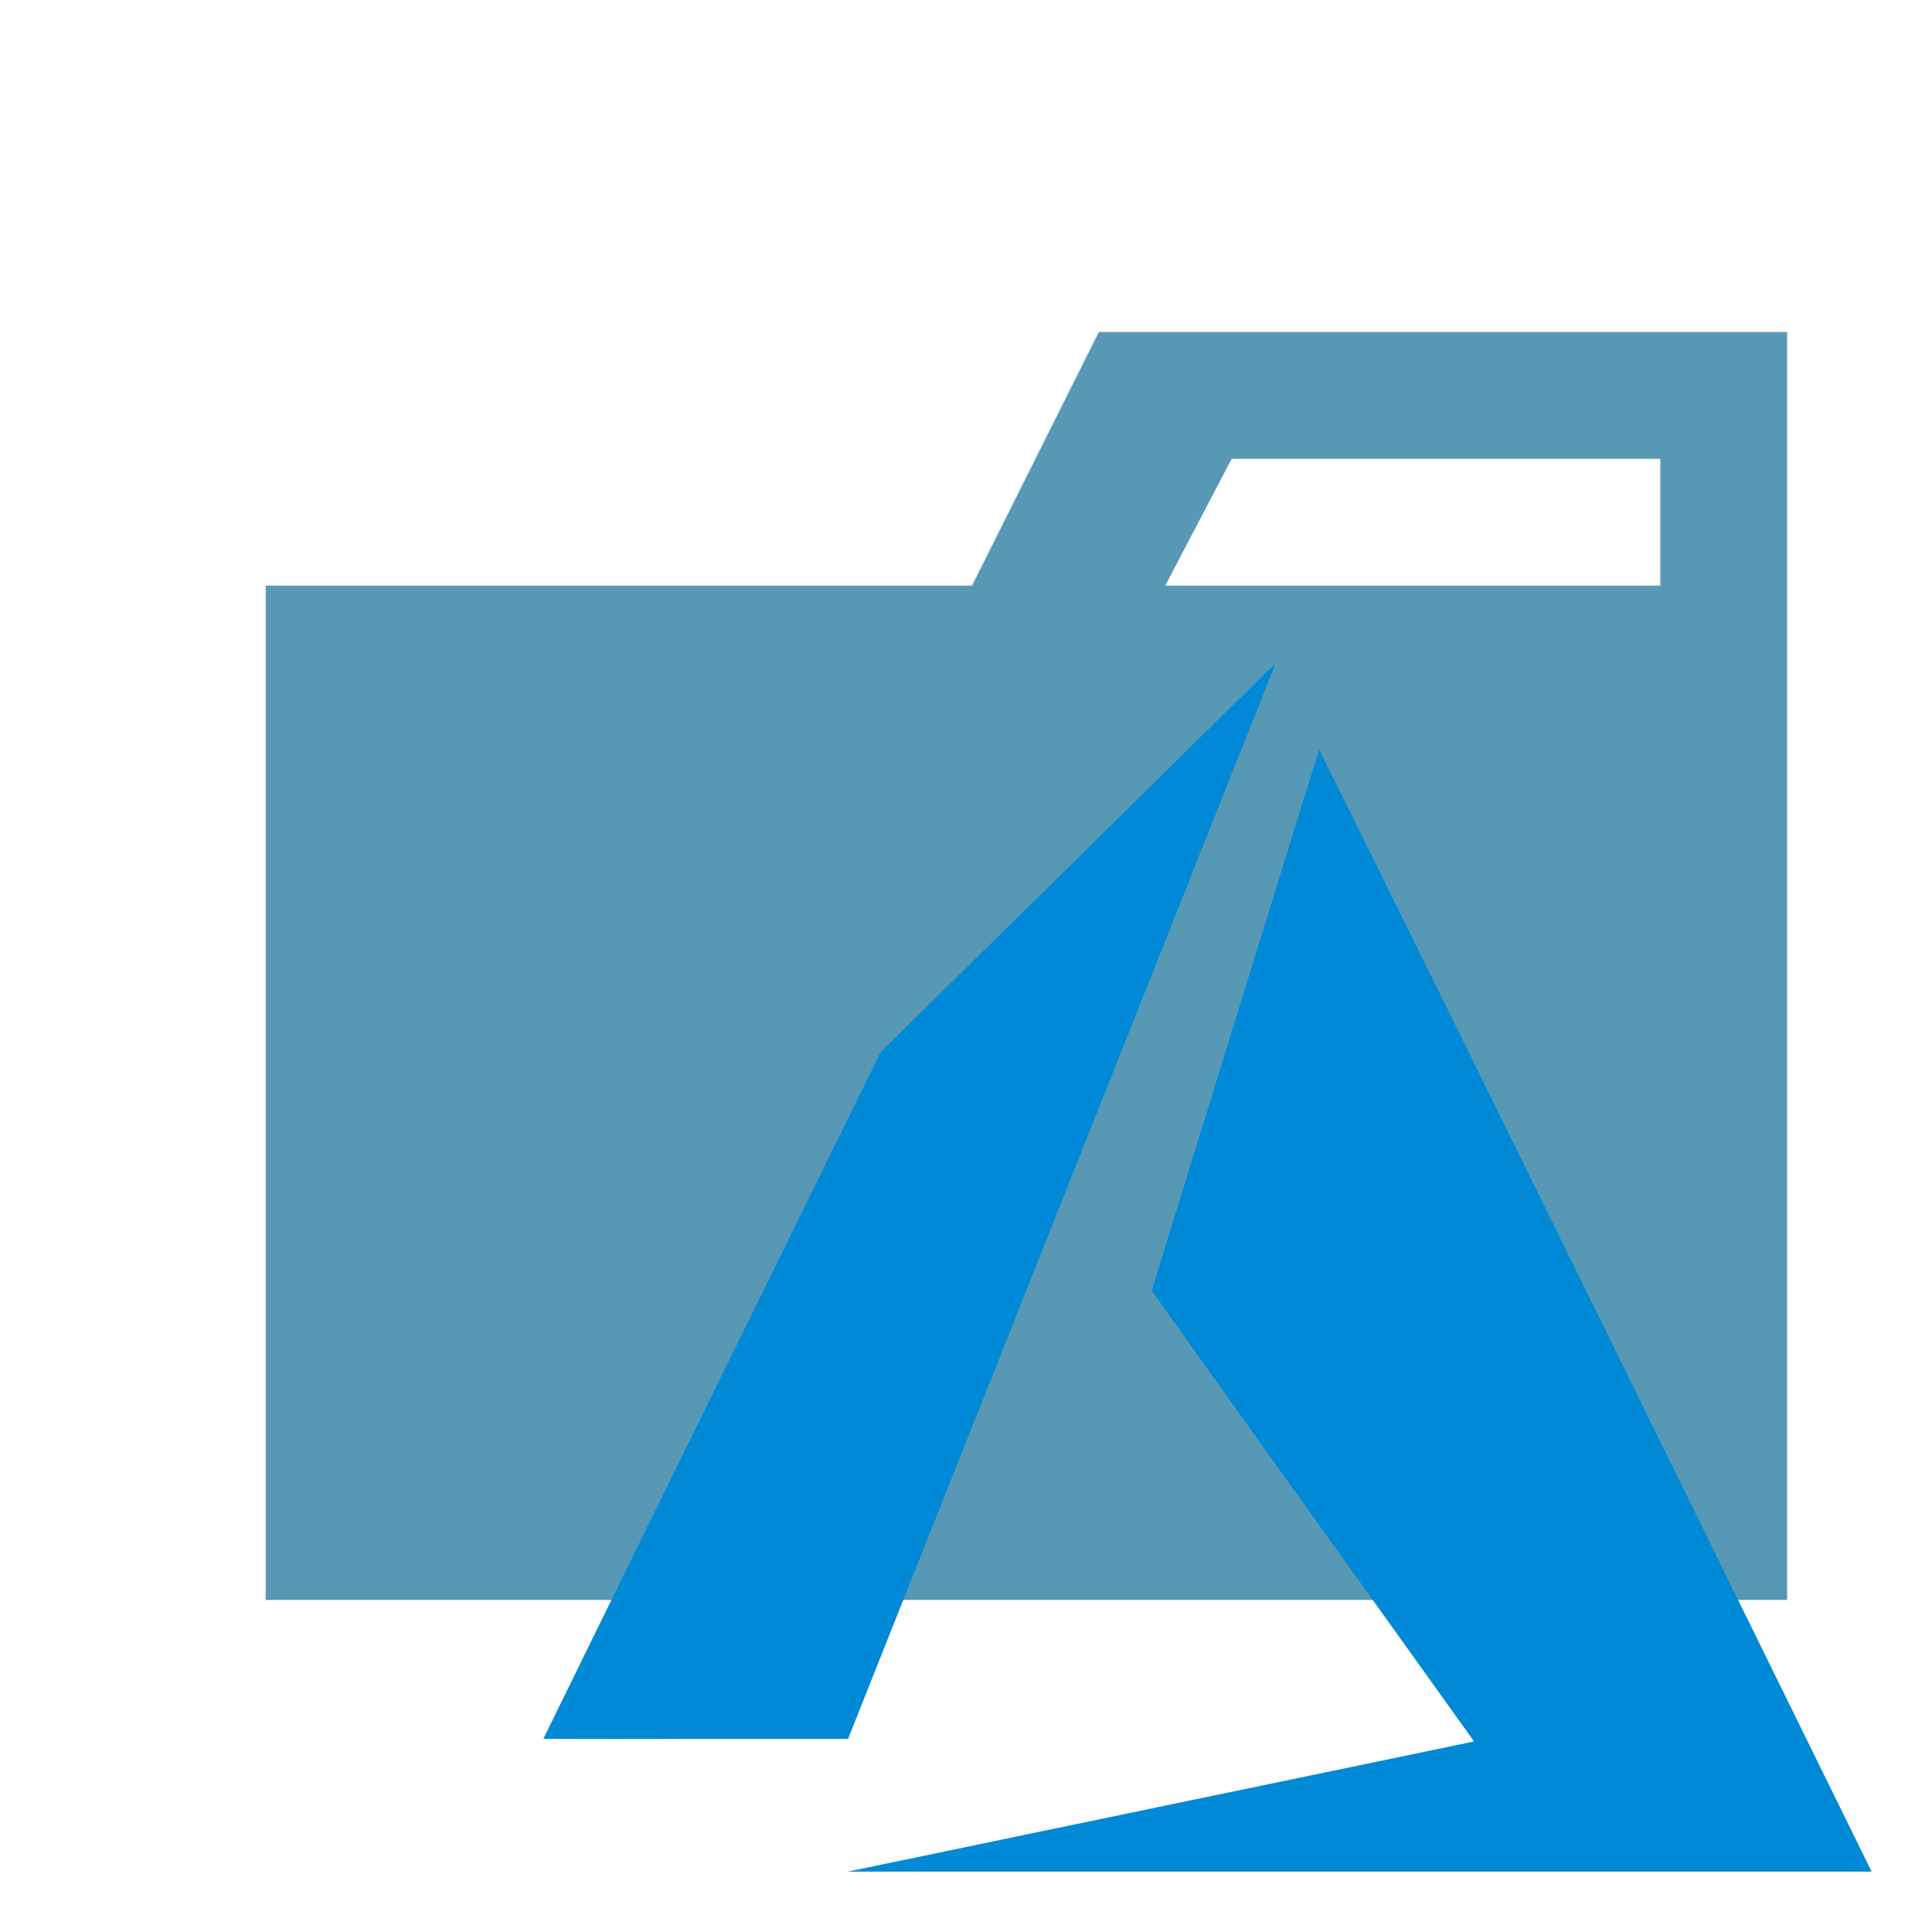
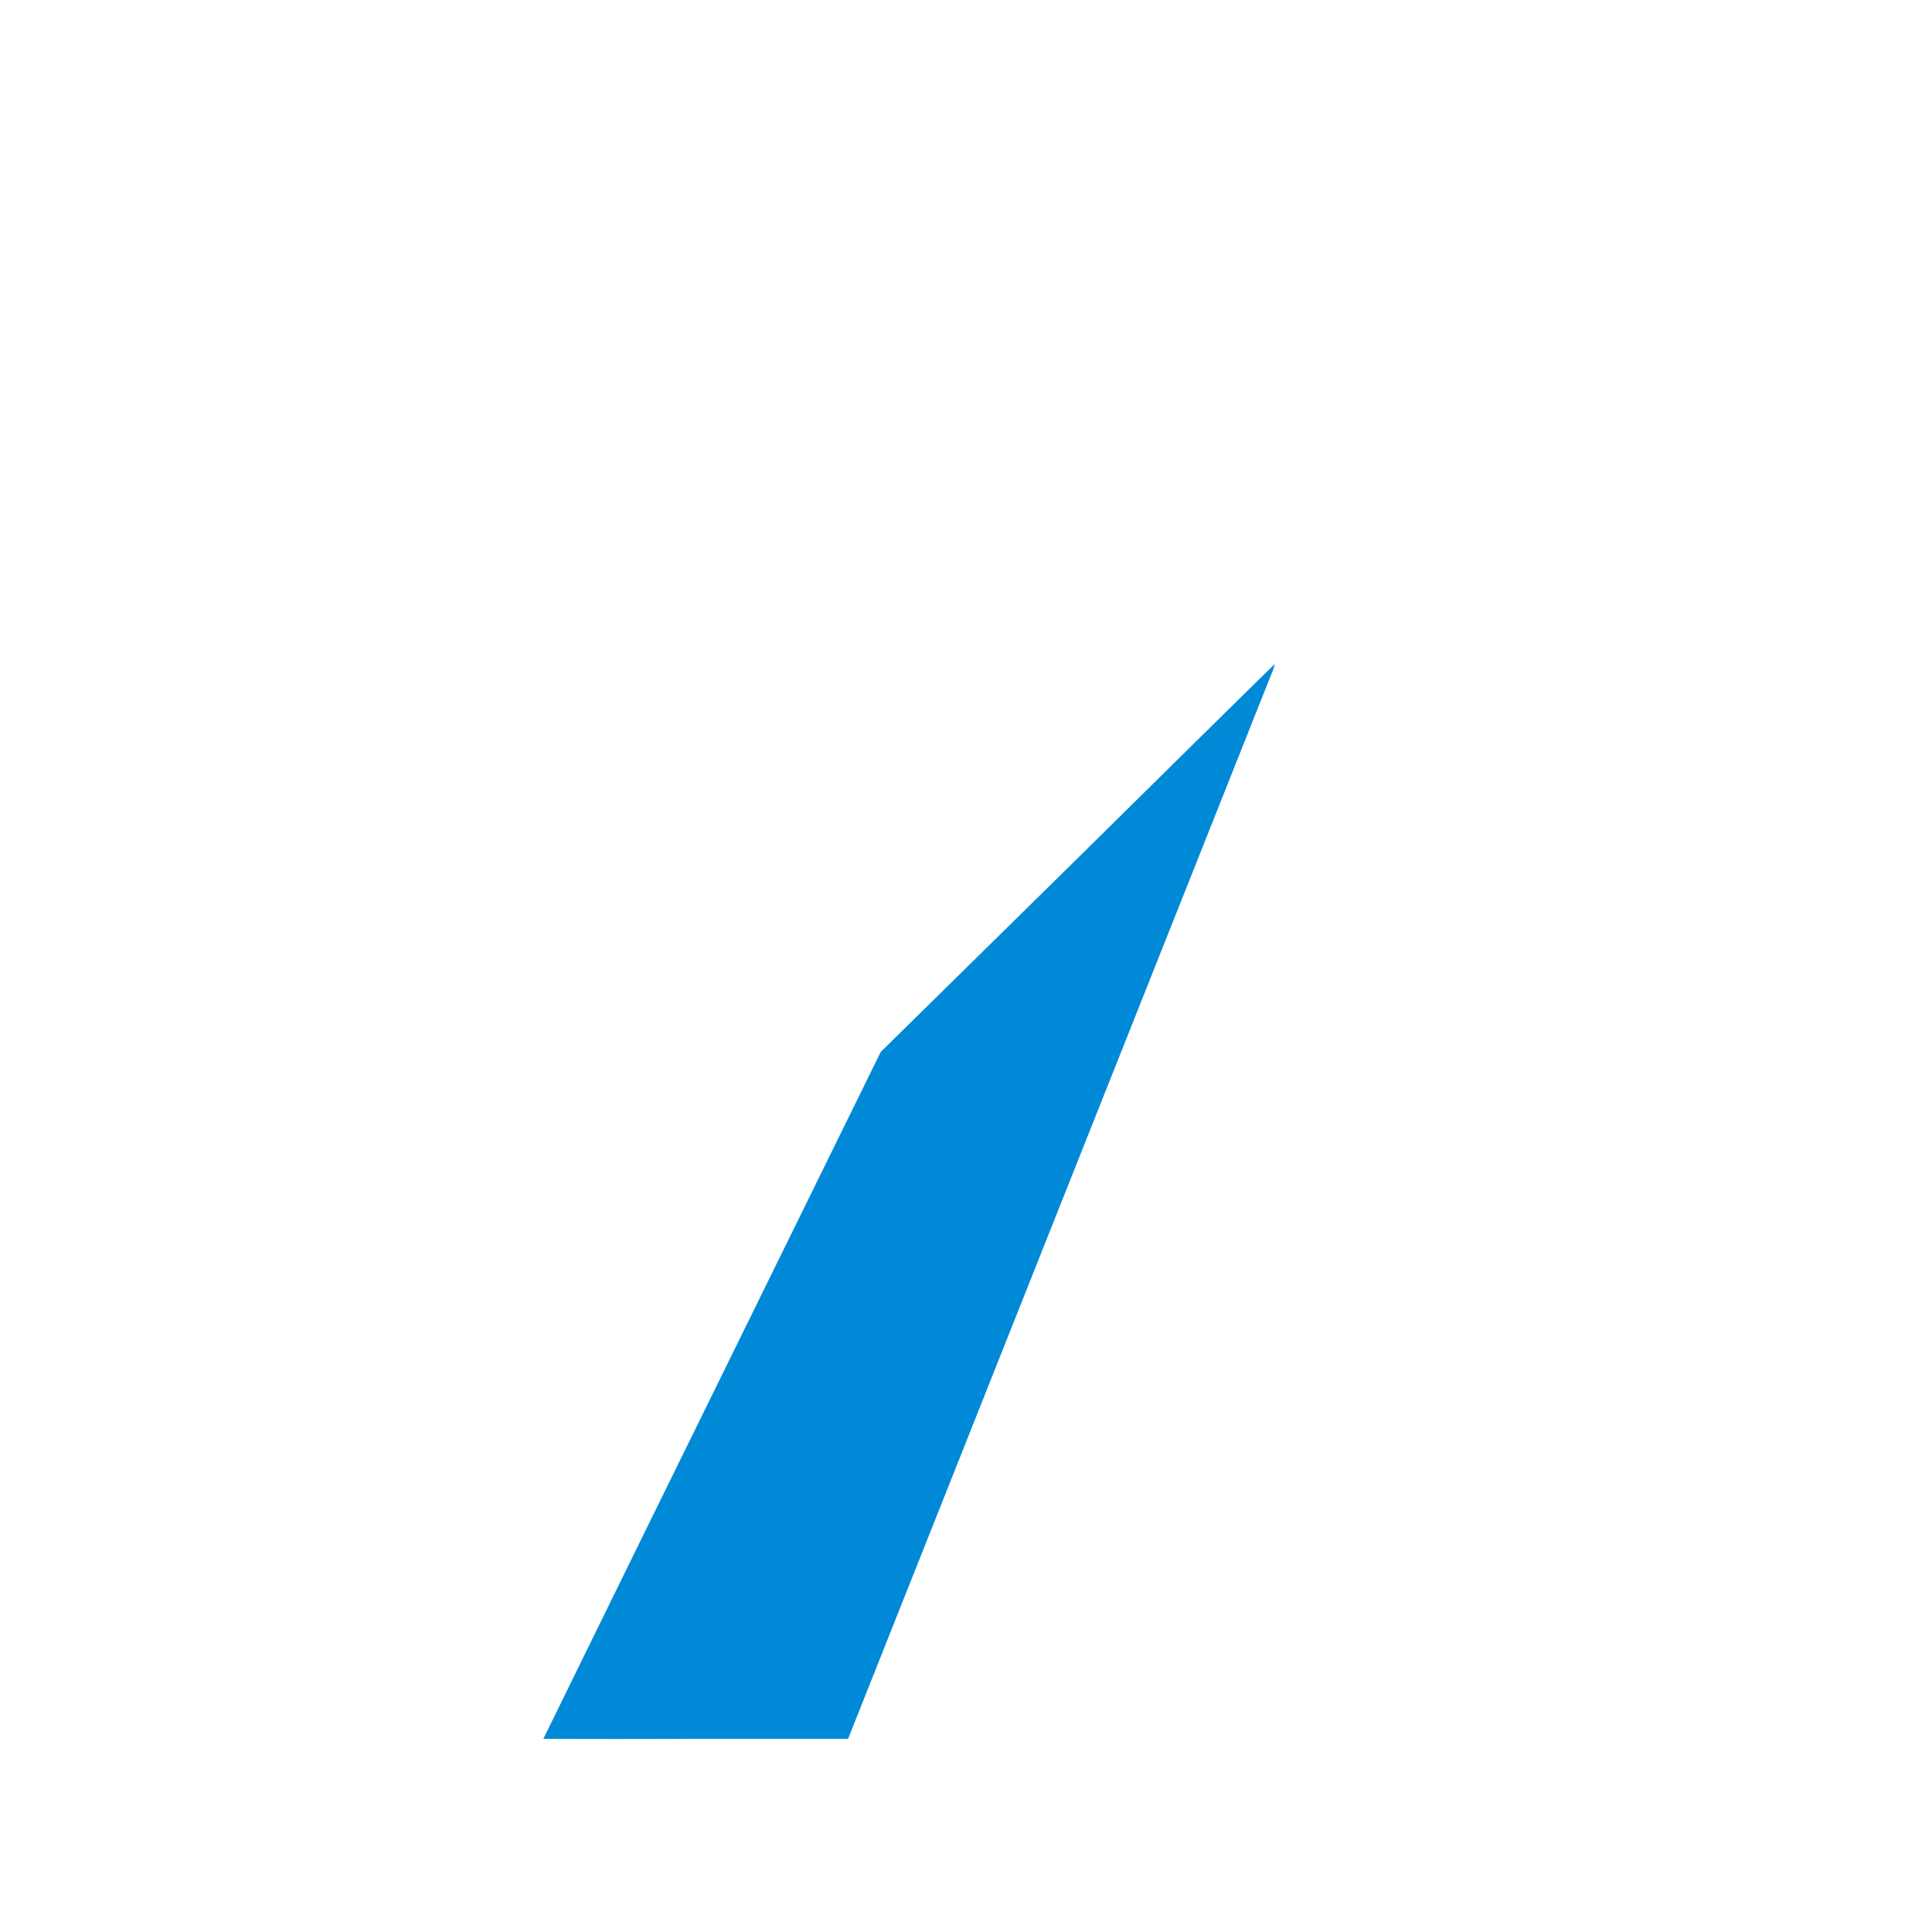
<svg xmlns="http://www.w3.org/2000/svg" width="800px" height="800px" viewBox="0 0 32 32">
  <title>folder_type_azure</title>
-   <path d="M27.5,5.5H18.2L16.1,9.7H4.4V26.5H29.6V5.5Zm0,4.2H19.3l1.1-2.1h7.1Z" style="fill:#5799b5" />
-   <path d="M19.177,29.932c2.827-.586,5.161-1.071,5.188-1.078l.049-.012-2.668-3.725c-1.468-2.049-2.668-3.734-2.668-3.743s2.755-8.925,2.771-8.956c0-.011,1.88,3.789,4.545,9.211l4.571,9.3L31,31H14.04Z" style="fill:#0089d6" />
  <path d="M9,28.8s1.257-2.567,2.794-5.693l2.794-5.684,3.259-3.206C19.638,12.448,21.108,11,21.114,11a.785.785,0,0,1-.052.155l-3.539,8.9L14.047,28.8H11.522C10.136,28.807,9,28.8,9,28.8Z" style="fill:#0089d6" />
</svg>